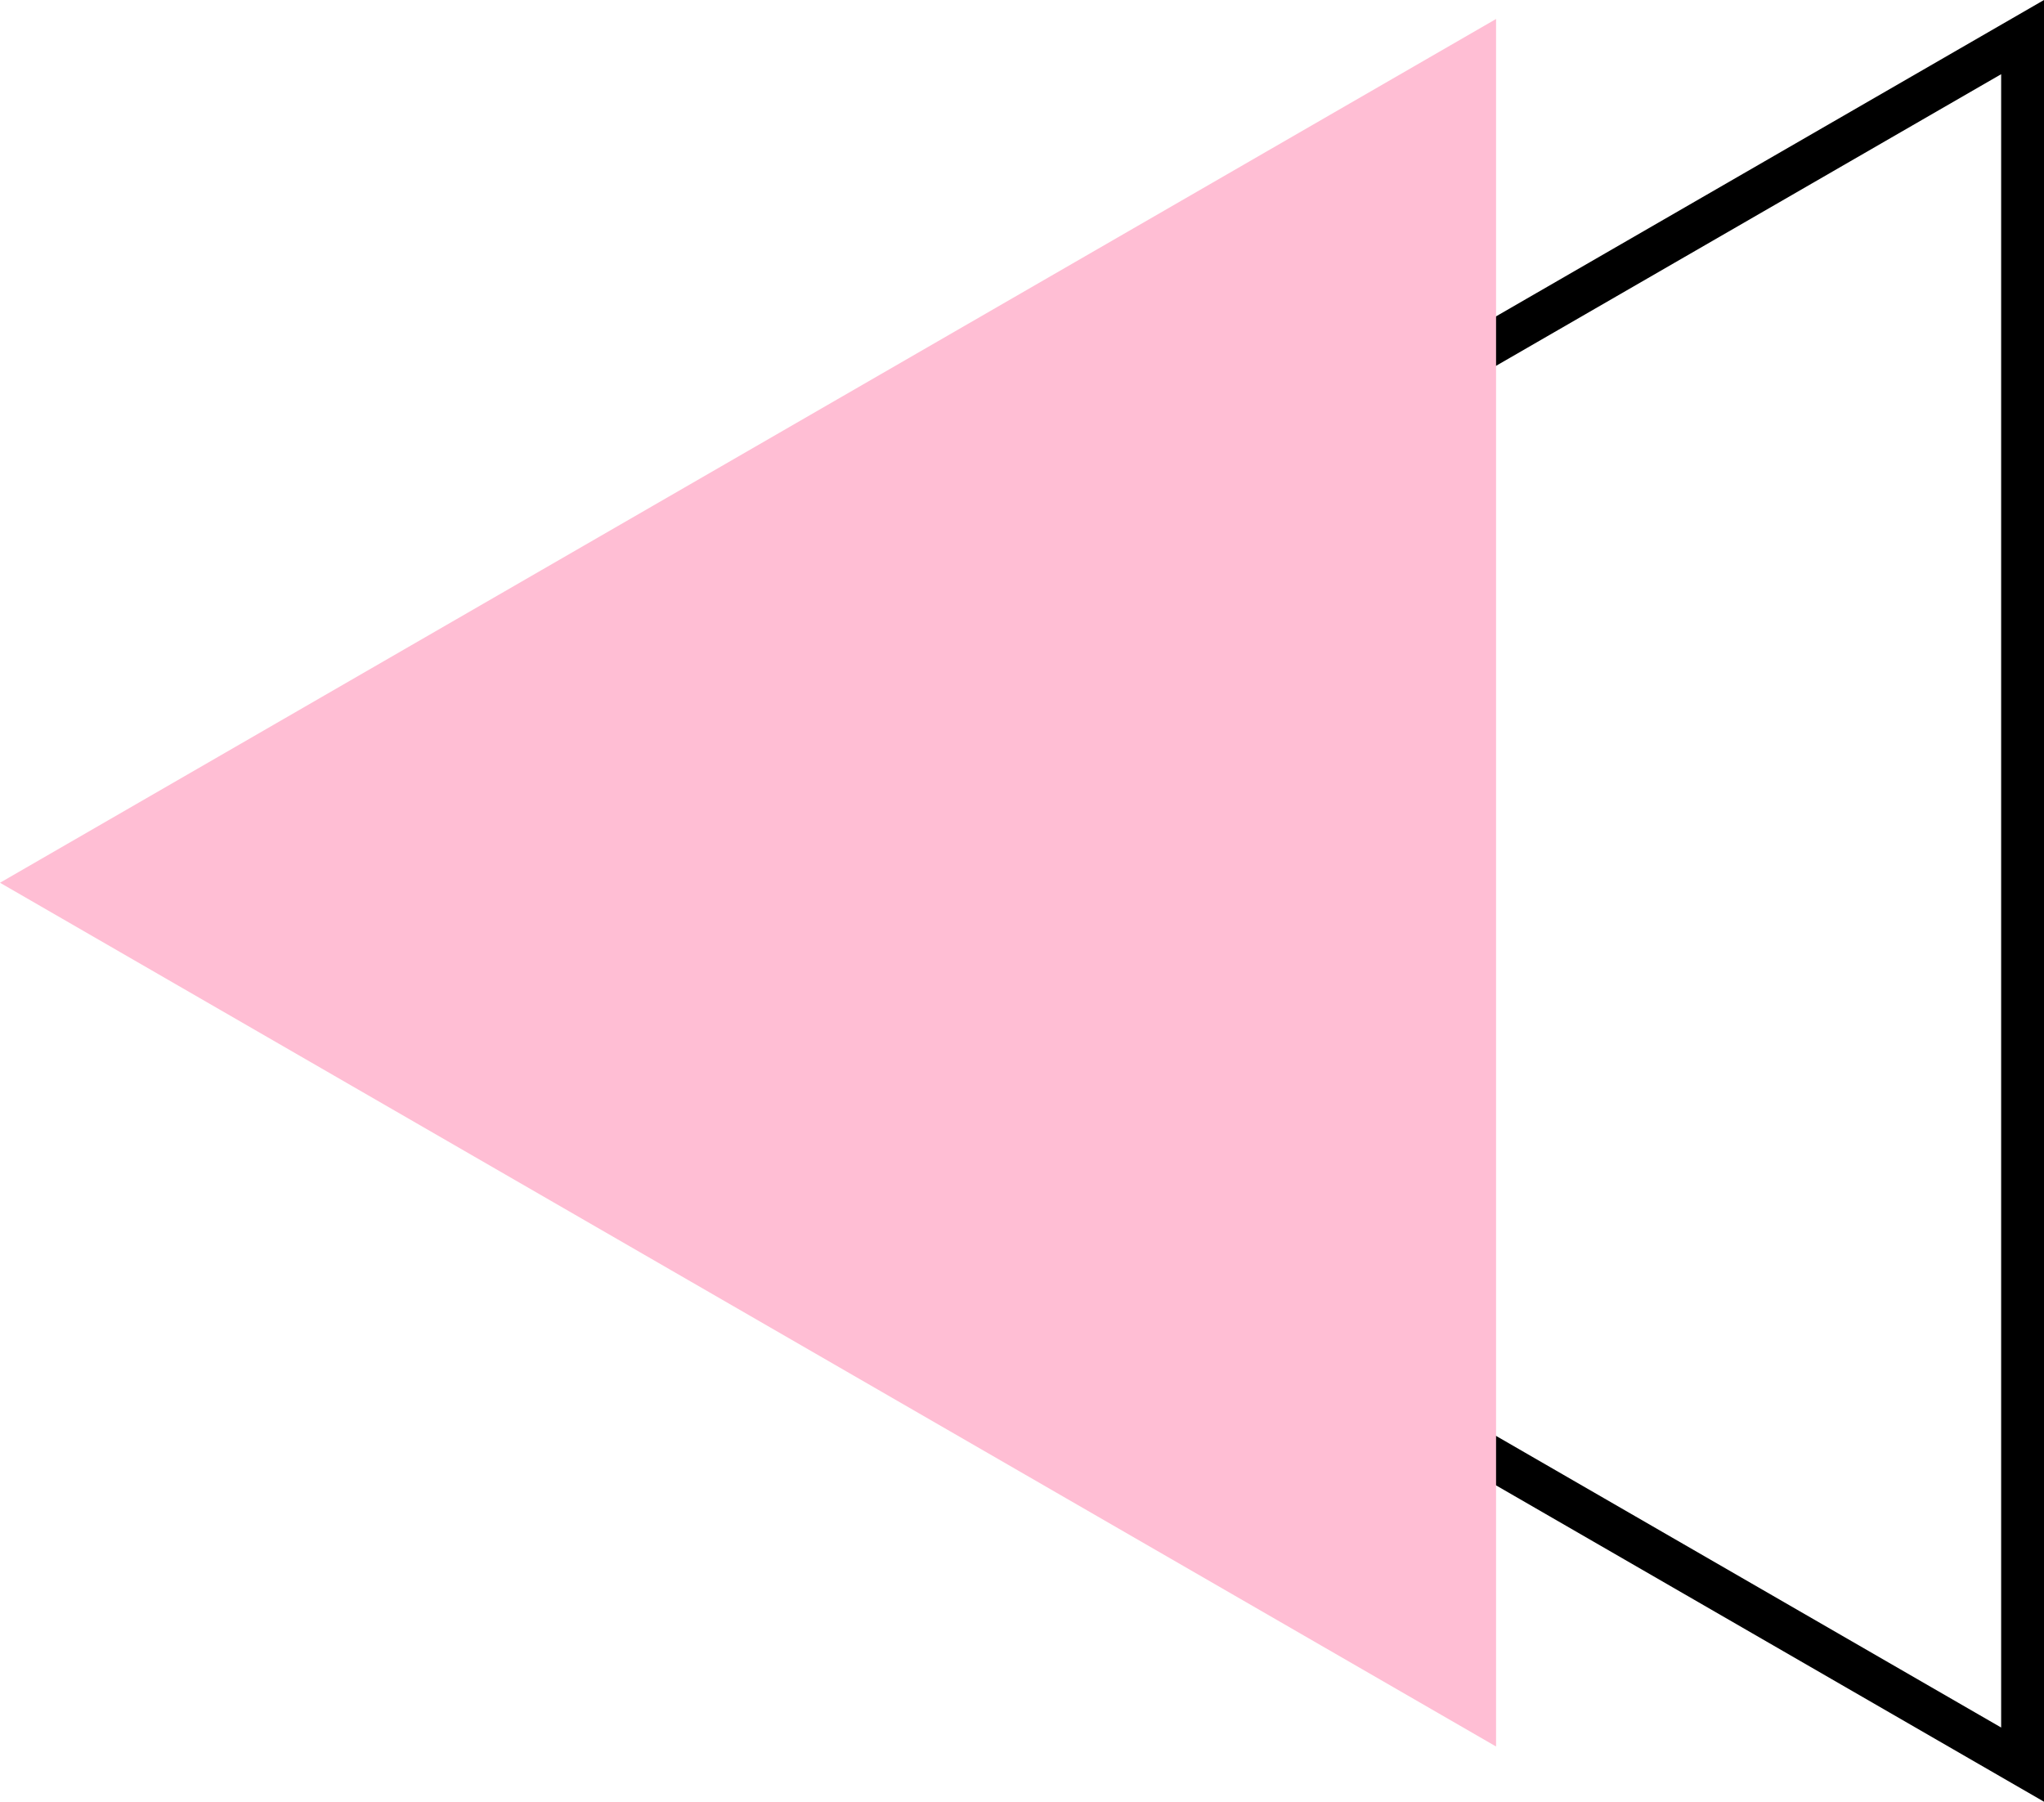
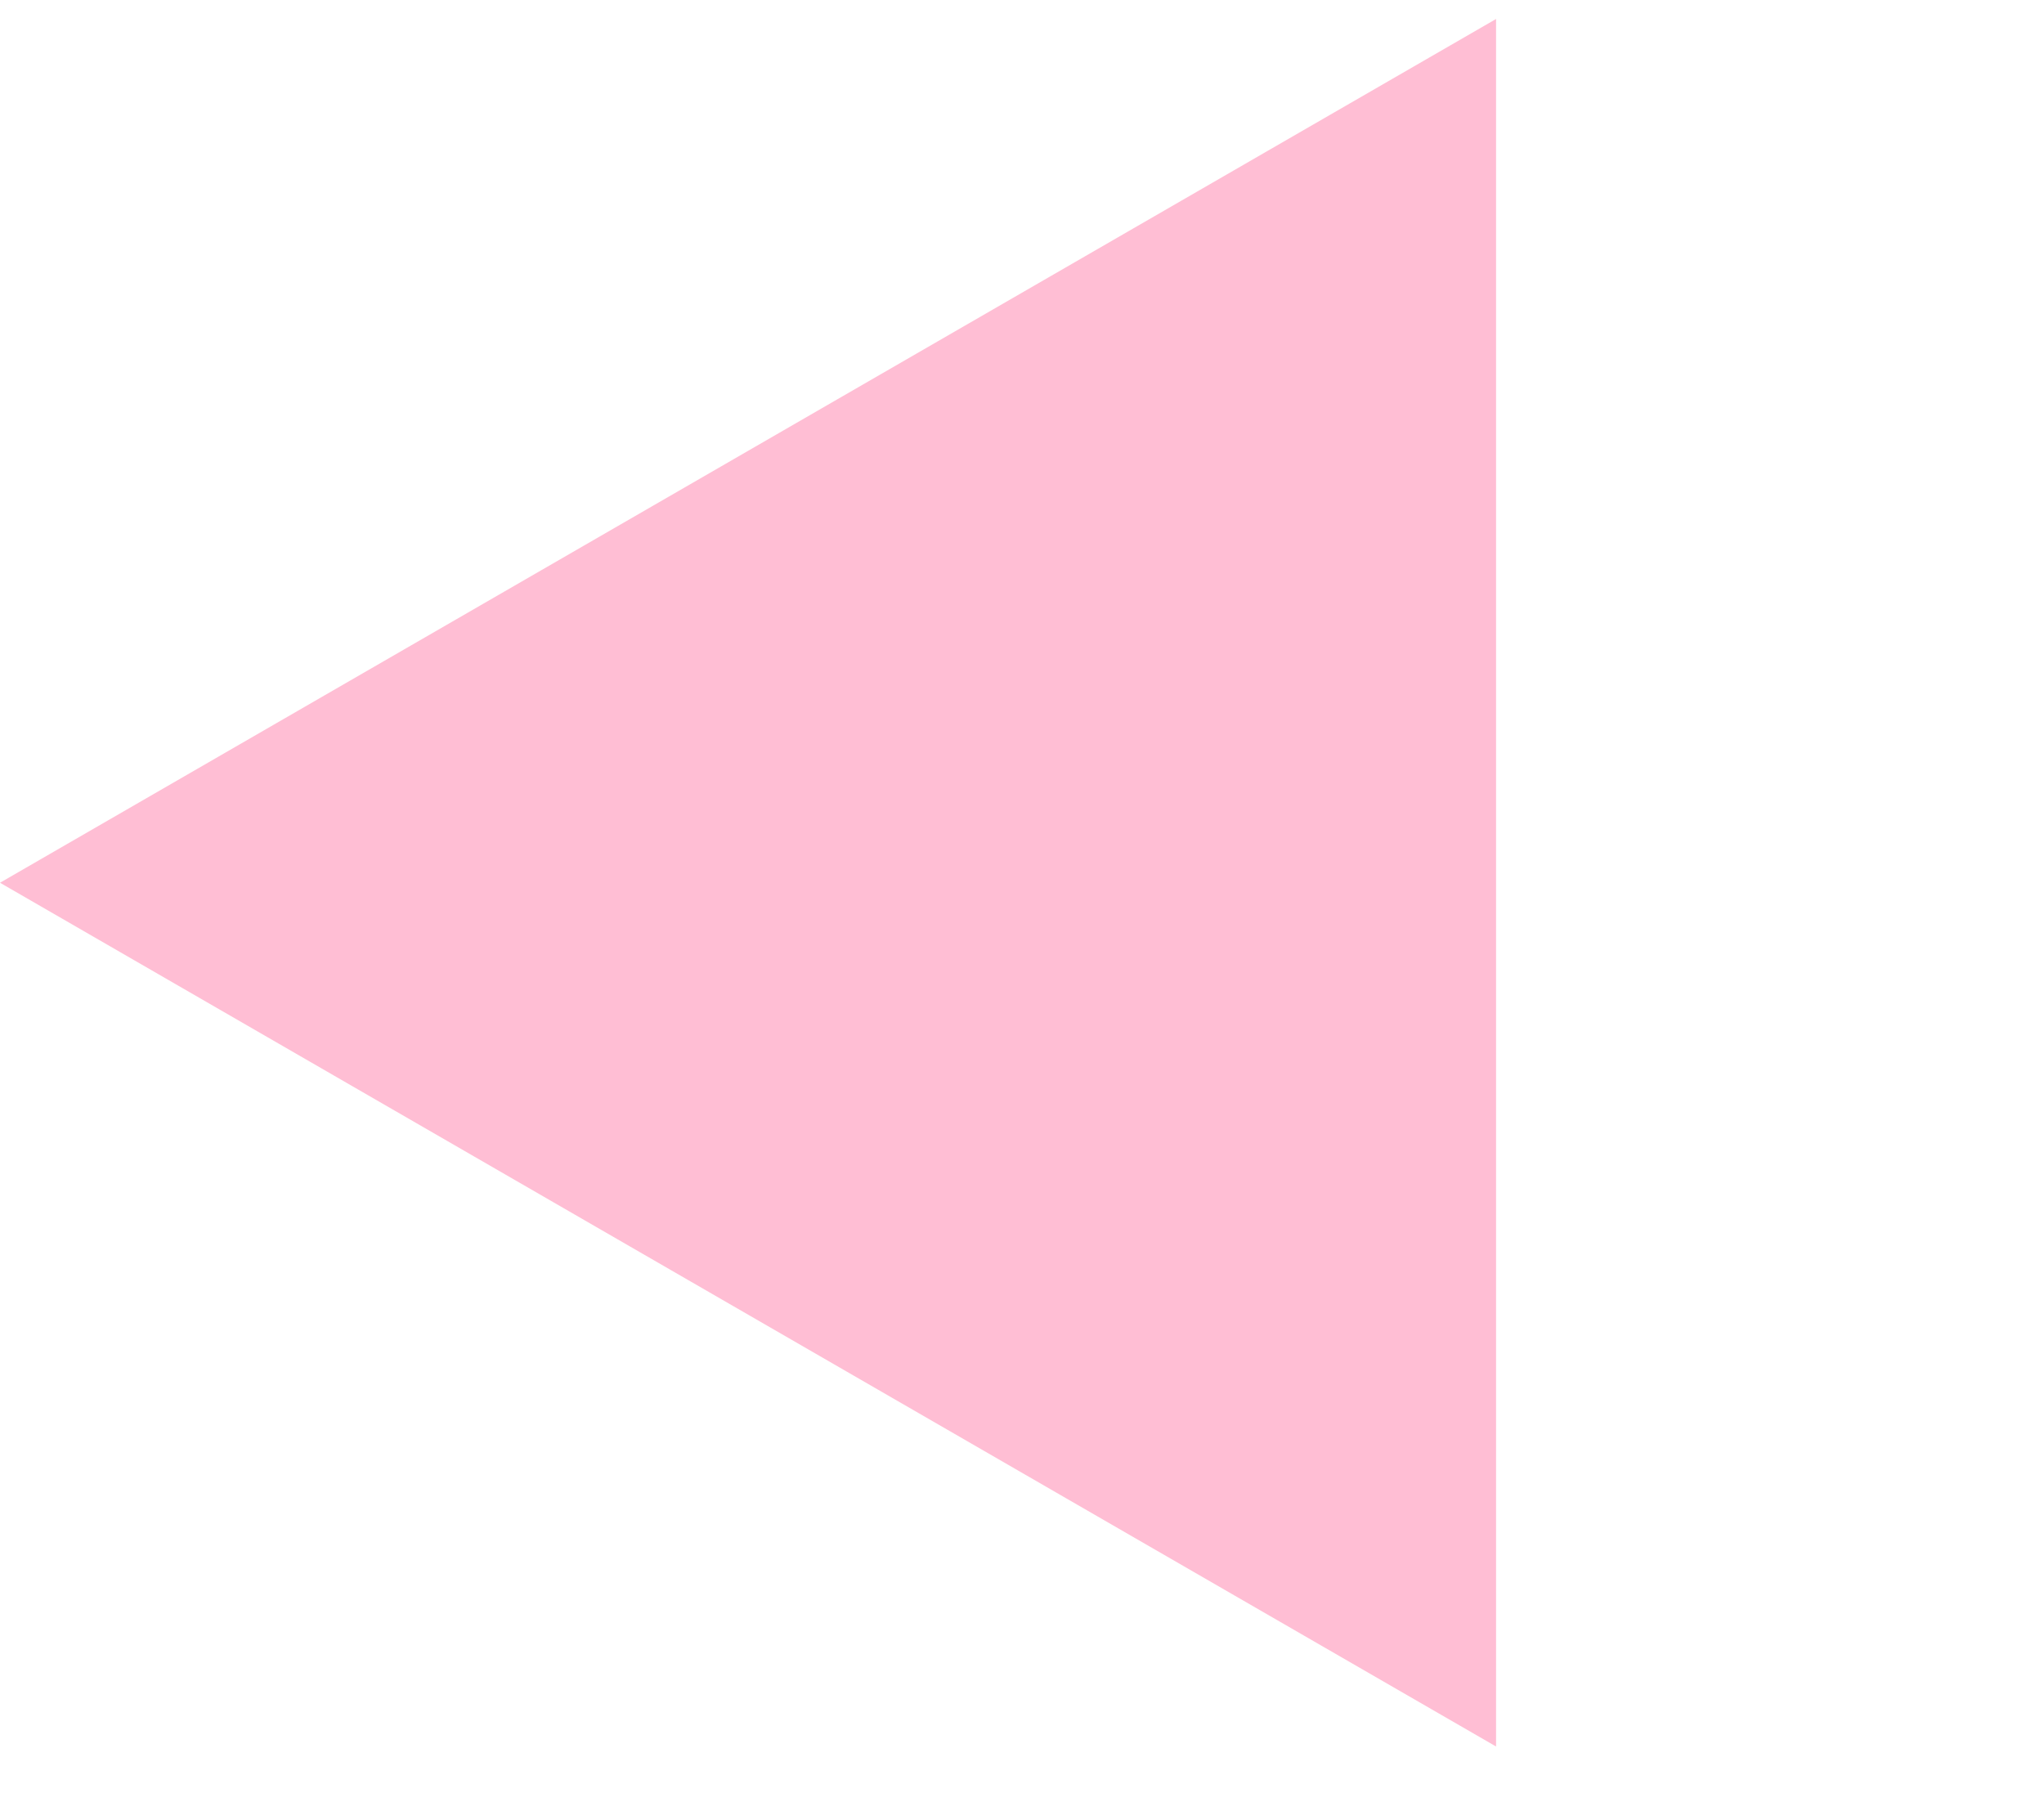
<svg xmlns="http://www.w3.org/2000/svg" width="100%" height="100%" viewBox="0 0 288.279 254.107" style="vertical-align: middle; max-width: 100%; width: 100%;">
  <g>
    <g>
-       <path d="M288.279,254.107,68.215,127.054,288.279,0ZM80.3,127.054,282.236,243.643V10.465Z" fill="rgb(0,0,0)">
-      </path>
      <polygon points="0 124.499 211.001 246.32 211.001 2.677 0 124.499" fill="rgb(255,190,212)">
     </polygon>
    </g>
  </g>
</svg>